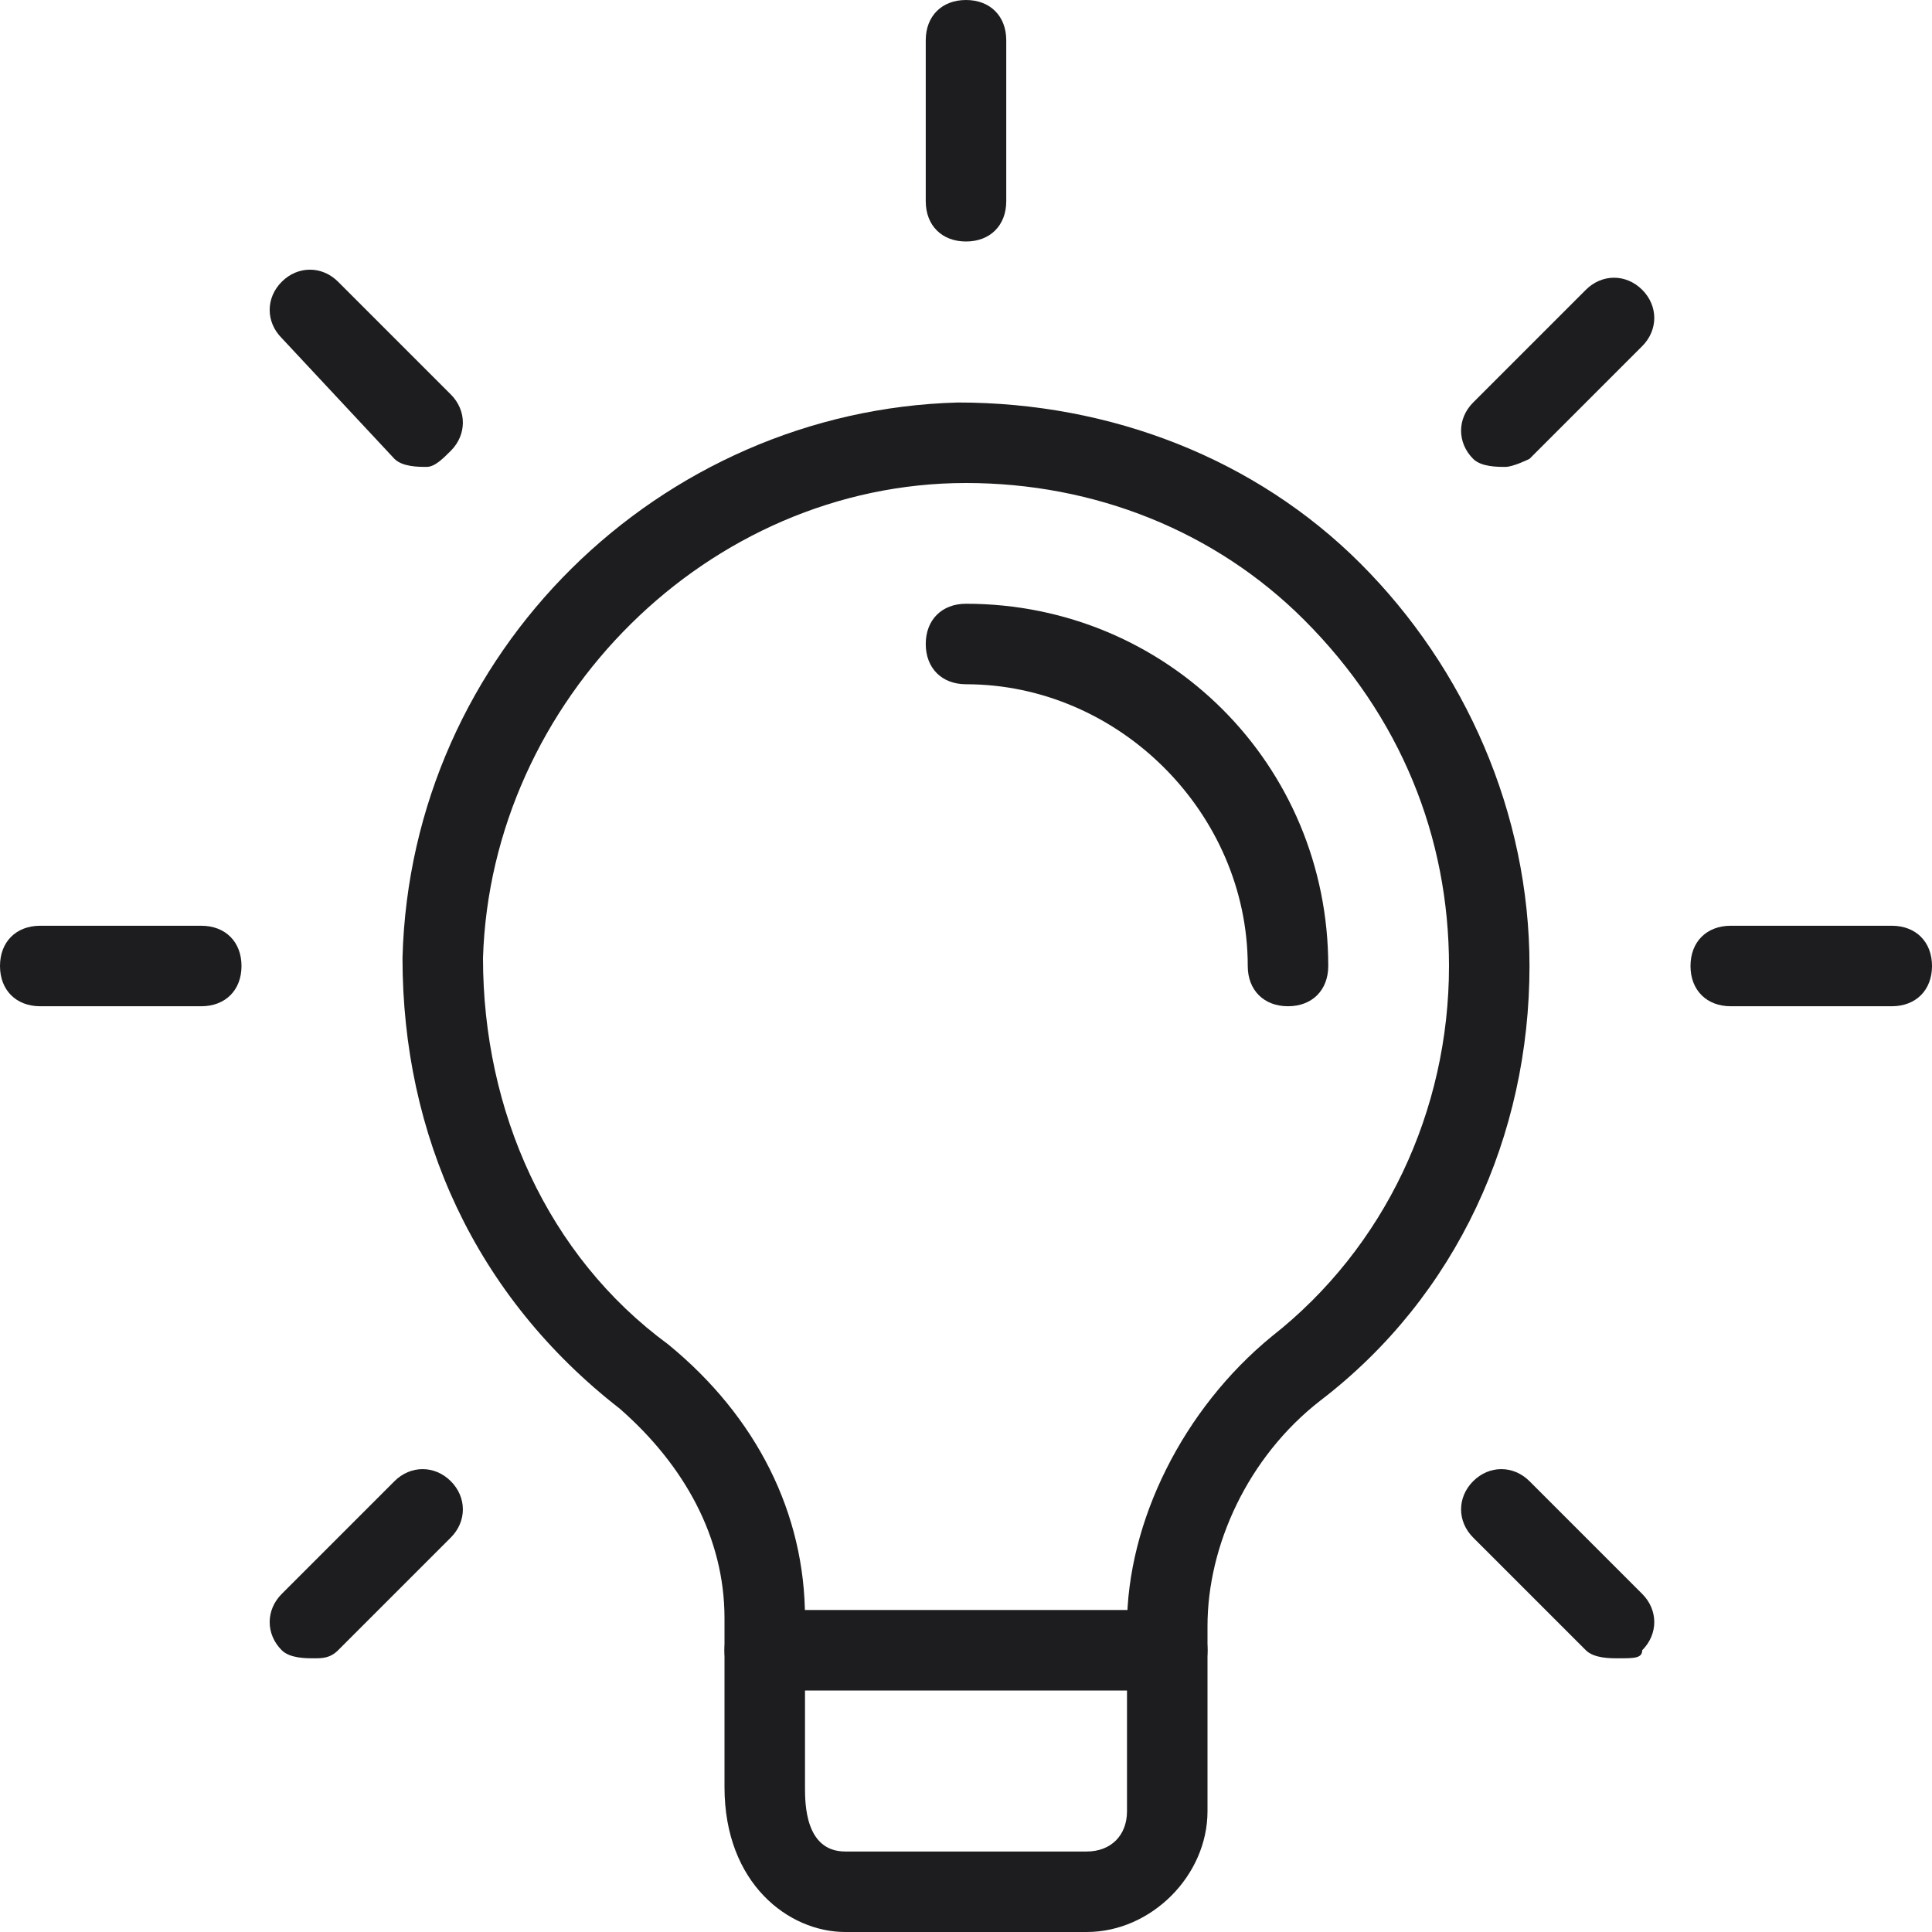
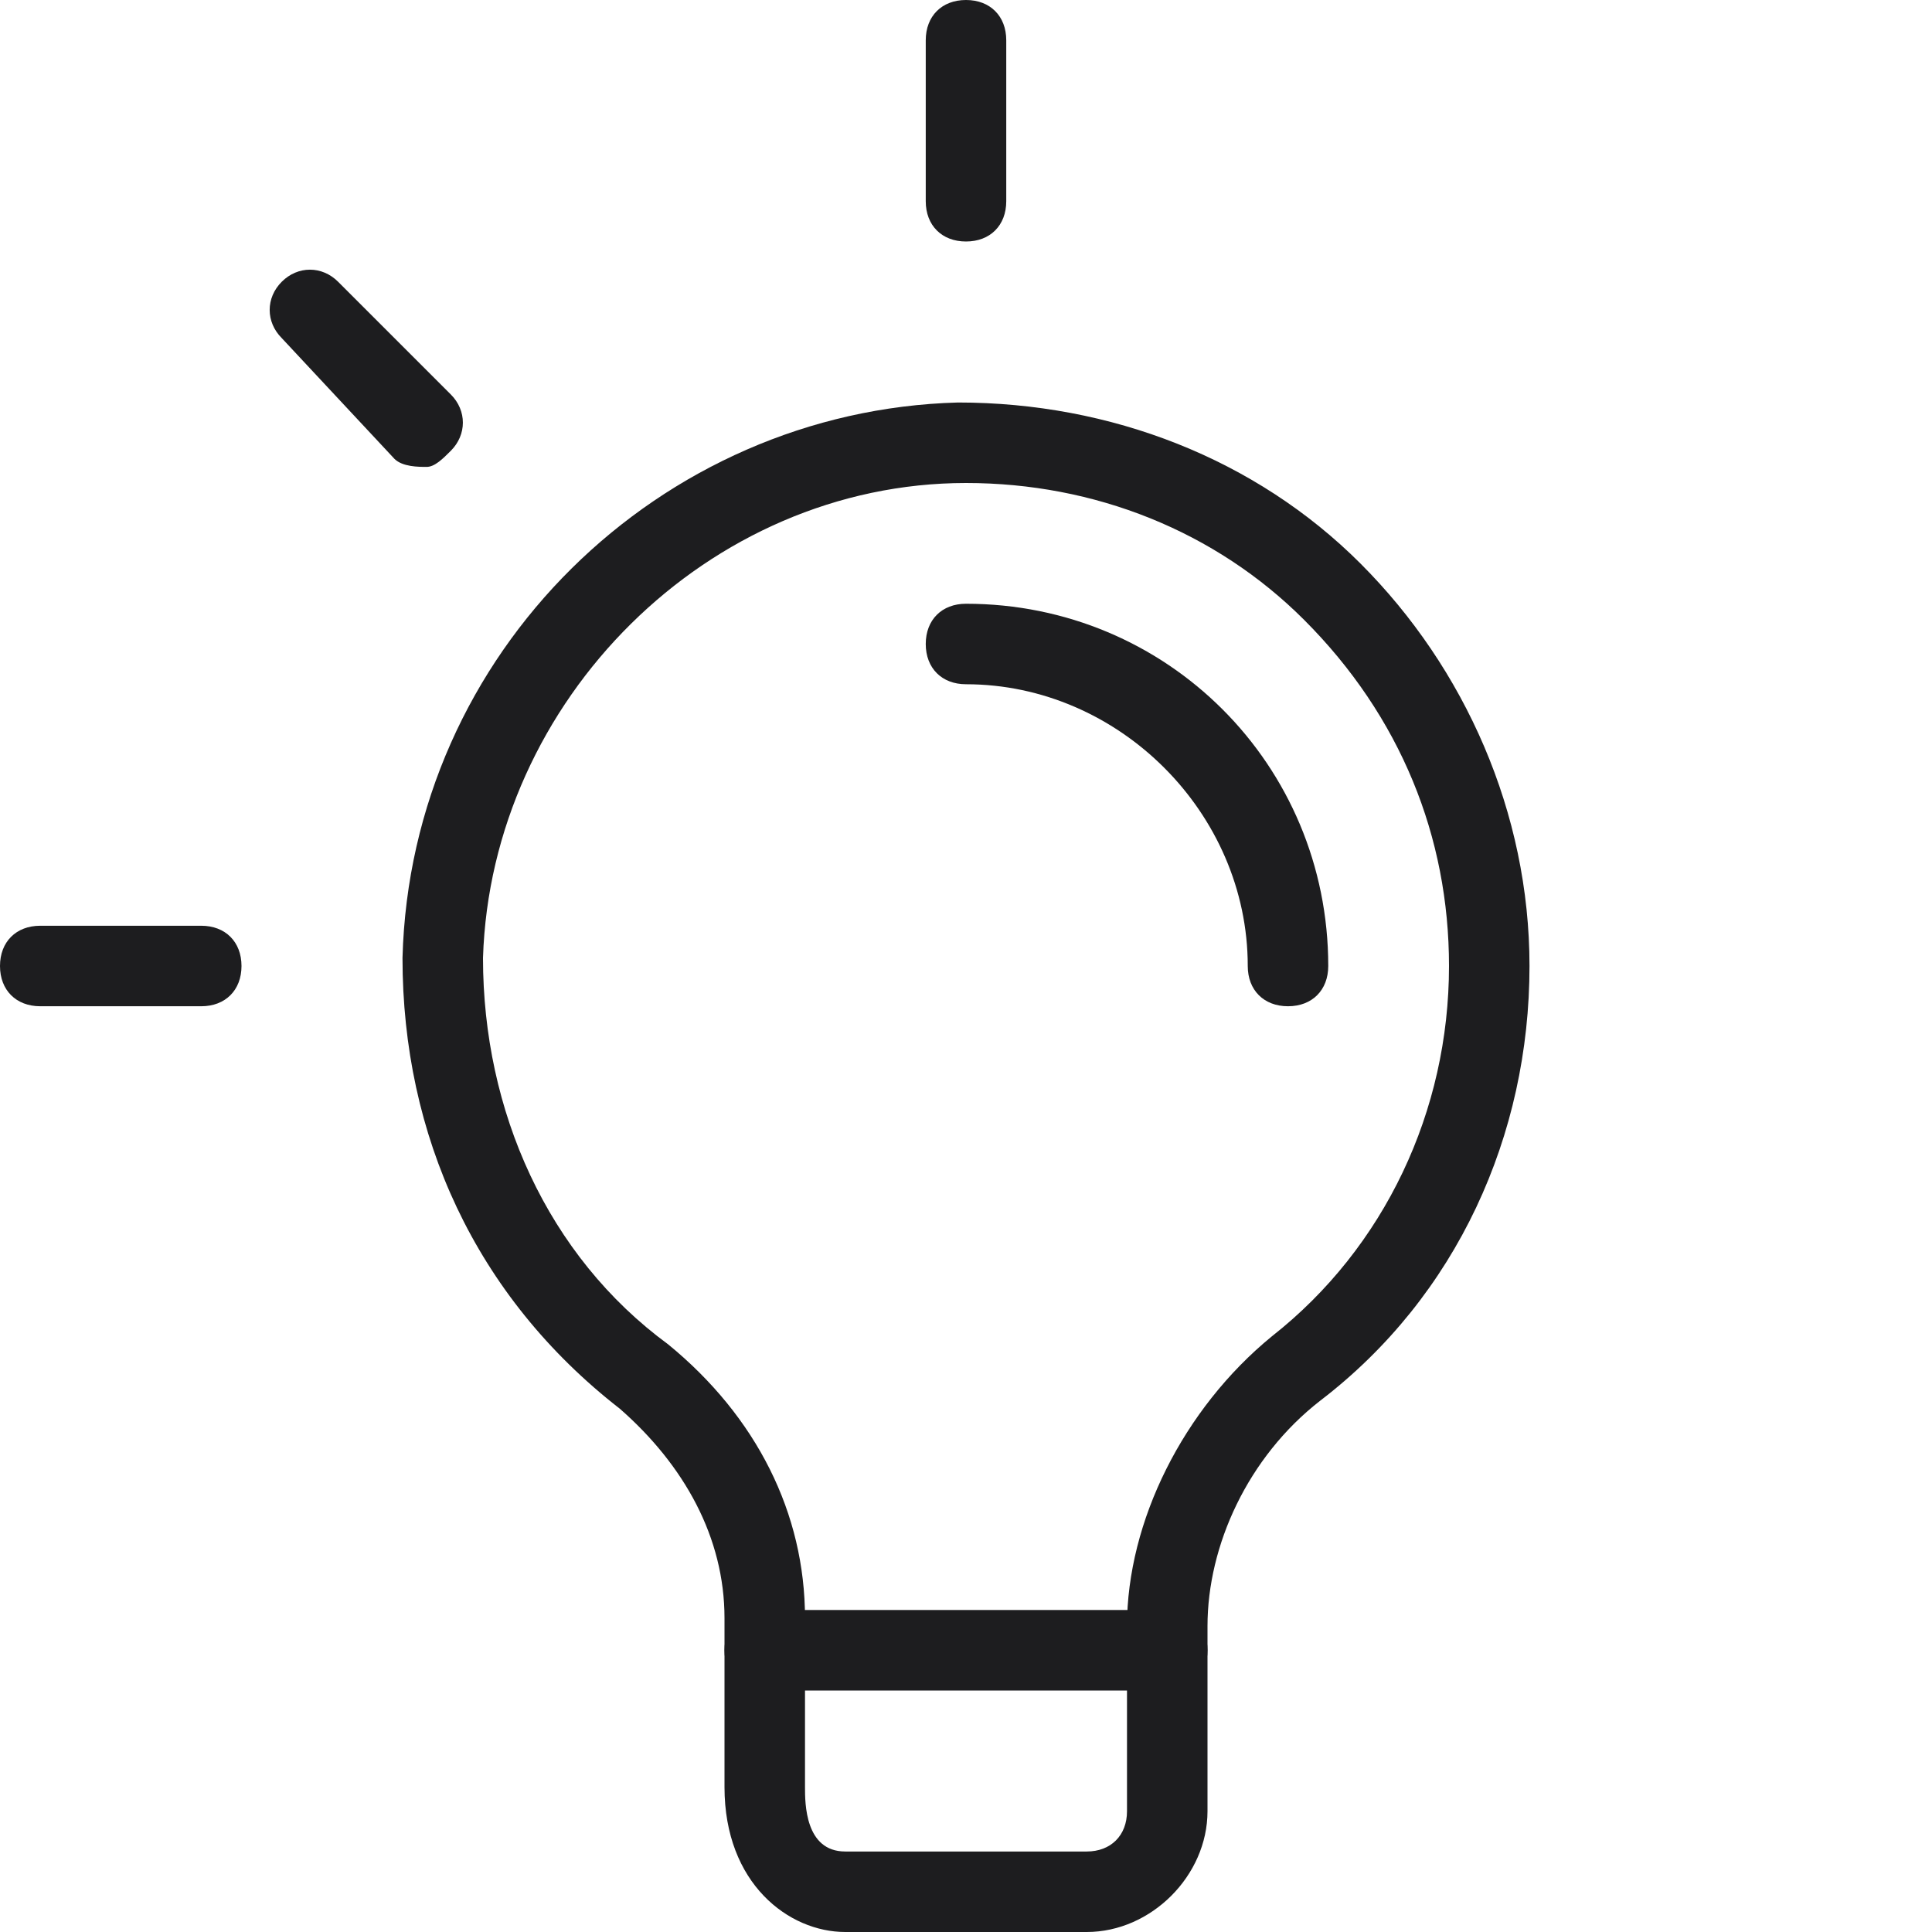
<svg xmlns="http://www.w3.org/2000/svg" width="512" height="512" viewBox="0 0 512 512" fill="none">
  <g clip-path="url(#clip0_2210_46)">
    <path d="M288 512H224C209.067 512 192 499.2 192 473.6V428.8C192 407.467 181.333 388.267 164.267 373.333C125.867 343.467 106.667 300.8 106.667 253.867C108.8 172.8 174.933 108.8 253.867 106.667C294.4 106.667 332.8 121.6 360.533 149.333C388.267 177.067 405.333 215.467 405.333 256C405.333 300.8 386.133 343.467 349.867 371.2C330.667 386.133 320 409.6 320 430.933V480C320 497.067 305.067 512 288 512ZM256 128C187.733 128 130.133 185.6 128 253.867C128 294.4 145.067 332.8 177.067 356.267C200.533 375.467 213.333 401.067 213.333 428.8V473.6C213.333 477.867 213.333 490.667 224 490.667H288C294.4 490.667 298.667 486.4 298.667 480V430.933C298.667 403.2 313.6 373.333 337.067 354.133C366.933 330.667 384 294.4 384 256C384 221.867 371.2 189.867 345.6 164.267C322.133 140.8 290.133 128 256 128Z" fill="#1D1D1F" />
    <path d="M309.333 448H202.667C196.267 448 192 443.733 192 437.333C192 430.933 196.267 426.667 202.667 426.667H309.333C315.733 426.667 320 430.933 320 437.333C320 443.733 315.733 448 309.333 448Z" fill="#1D1D1F" />
    <path d="M256 64C249.6 64 245.333 59.733 245.333 53.333V10.667C245.333 4.267 249.6 0 256 0C262.4 0 266.667 4.267 266.667 10.667V53.333C266.667 59.733 262.4 64 256 64Z" fill="#1D1D1F" />
-     <path d="M398.934 123.733C396.8 123.733 392.534 123.733 390.4 121.6C386.134 117.333 386.134 110.933 390.4 106.667L420.267 76.8C424.534 72.533 430.934 72.533 435.2 76.8C439.467 81.067 439.467 87.467 435.2 91.733L405.334 121.6C405.334 121.6 401.067 123.733 398.934 123.733Z" fill="#1D1D1F" />
-     <path d="M501.333 266.667H458.667C452.267 266.667 448 262.4 448 256C448 249.6 452.267 245.333 458.667 245.333H501.333C507.733 245.333 512 249.6 512 256C512 262.4 507.733 266.667 501.333 266.667Z" fill="#1D1D1F" />
-     <path d="M428.8 439.467C426.667 439.467 422.4 439.467 420.267 437.333L390.4 407.467C386.134 403.2 386.134 396.8 390.4 392.533C394.667 388.267 401.067 388.267 405.334 392.533L435.2 422.4C439.467 426.667 439.467 433.067 435.2 437.333C435.2 439.467 433.067 439.467 428.8 439.467Z" fill="#1D1D1F" />
-     <path d="M83.2 439.467C81.067 439.467 76.8 439.467 74.667 437.333C70.4 433.067 70.4 426.667 74.667 422.4L104.533 392.533C108.8 388.267 115.2 388.267 119.467 392.533C123.733 396.8 123.733 403.2 119.467 407.467L89.6 437.333C87.467 439.467 85.334 439.467 83.2 439.467Z" fill="#1D1D1F" />
    <path d="M53.333 266.667H10.667C4.267 266.667 0 262.4 0 256C0 249.6 4.267 245.333 10.667 245.333H53.333C59.733 245.333 64 249.6 64 256C64 262.4 59.733 266.667 53.333 266.667Z" fill="#1D1D1F" />
    <path d="M113.067 123.733C110.933 123.733 106.667 123.733 104.533 121.6L74.667 89.6C70.4 85.333 70.4 78.933 74.667 74.667C78.933 70.4 85.334 70.4 89.6 74.667L119.467 104.533C123.733 108.8 123.733 115.2 119.467 119.467C117.333 121.6 115.2 123.733 113.067 123.733Z" fill="#1D1D1F" />
    <path d="M341.333 266.667C334.933 266.667 330.667 262.4 330.667 256C330.667 215.467 296.533 181.333 256 181.333C249.6 181.333 245.333 177.067 245.333 170.667C245.333 164.267 249.6 160 256 160C309.333 160 352 202.667 352 256C352 262.4 347.733 266.667 341.333 266.667Z" fill="#1D1D1F" />
  </g>
  <defs>
    <clipPath id="clip0_2210_46">
      <rect width="512" height="512" fill="white" />
    </clipPath>
  </defs>
</svg>